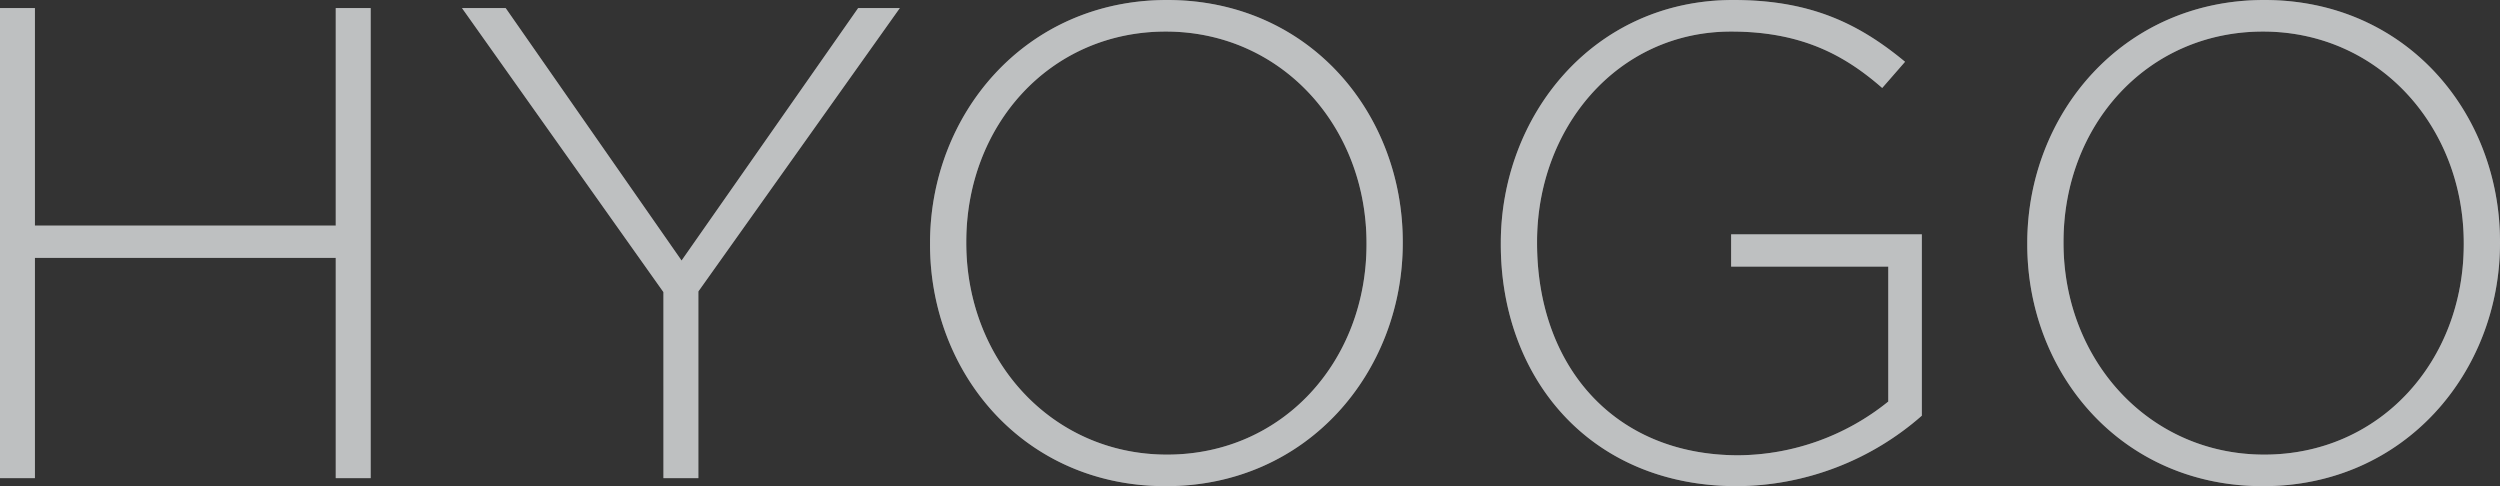
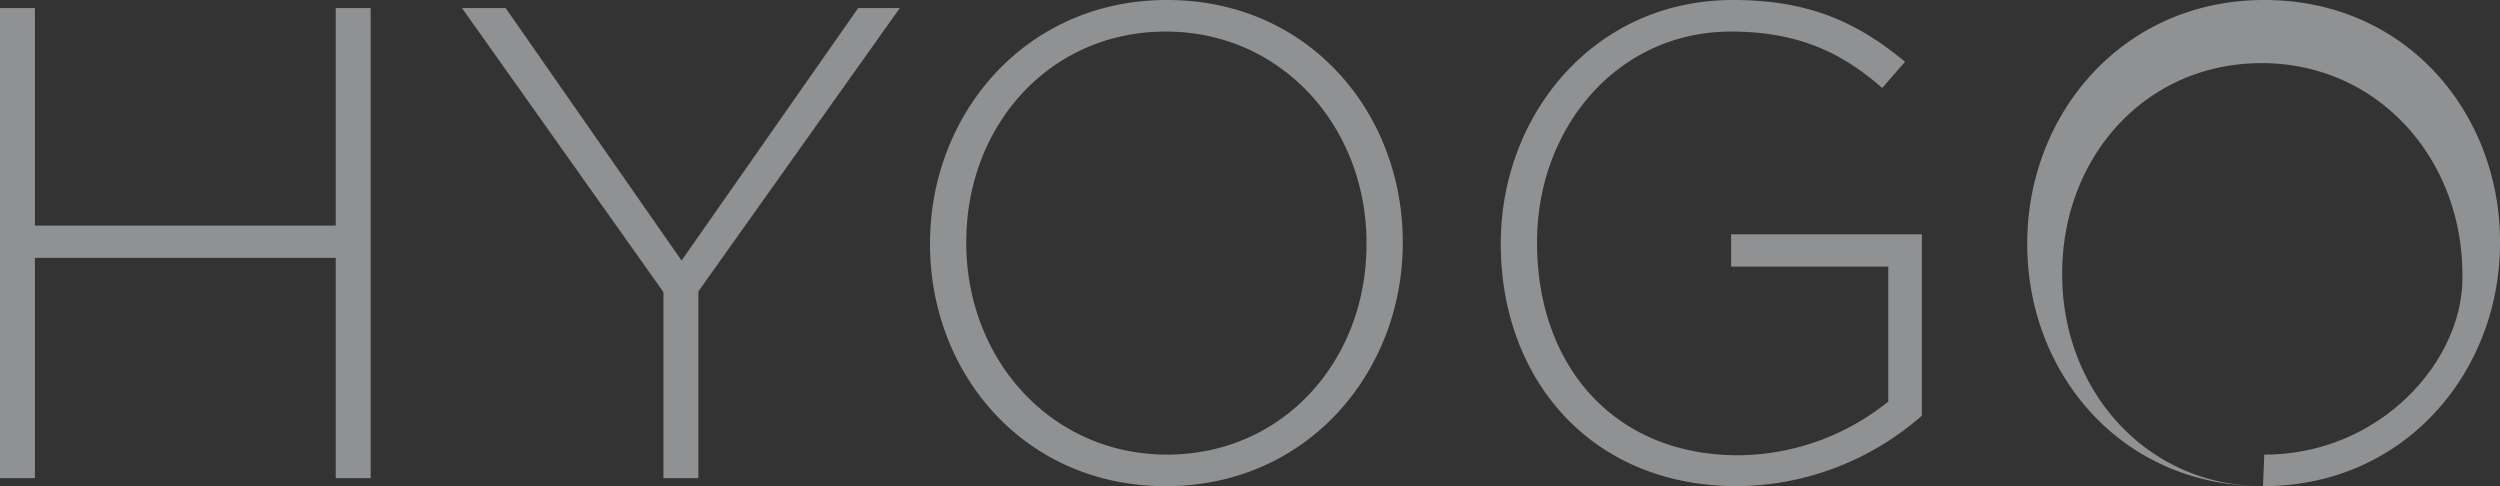
<svg xmlns="http://www.w3.org/2000/svg" width="483.99" height="94.12" viewBox="0 0 483.99 94.12">
  <rect x="0" y="0" width="483.99" height="94.12" fill="#333333" stroke="none" />
  <g id="Group_18523" data-name="Group 18523" transform="translate(-160.02 -368.444)">
-     <path id="Path_11214" data-name="Path 11214" d="M-239.98,0h6.76V-42.64h58.24V0h6.76V-91h-6.76v42.12h-58.24V-91h-6.76Zm128.44,0h6.76V-36.14l39-54.86h-8.06l-34.19,48.88L-142.09-91h-8.45l39,54.99ZM-14.3,1.56c27.56,0,45.89-22.23,45.89-47.06v-.26c0-24.83-18.07-46.8-45.63-46.8S-59.93-70.33-59.93-45.5v.26C-59.93-20.41-41.86,1.56-14.3,1.56Zm.26-6.11c-22.49,0-38.87-18.46-38.87-40.95v-.26c0-22.49,16.12-40.69,38.61-40.69S24.57-67.99,24.57-45.5v.26C24.57-22.75,8.45-4.55-14.04-4.55ZM96.33,1.56a54.725,54.725,0,0,0,35.75-13.65v-35.1H95.16v6.24h30.42v26.13A46.733,46.733,0,0,1,96.59-4.42c-24.31,0-39-17.55-39-41.08v-.26c0-21.97,15.47-40.69,37.57-40.69,13.78,0,22.1,4.68,29.25,10.92l4.42-5.07c-9.1-7.54-18.46-11.96-33.28-11.96-27.17,0-44.98,22.49-44.98,47.06v.26C50.57-19.63,67.6,1.56,96.33,1.56Zm101.79,0c27.56,0,45.89-22.23,45.89-47.06v-.26c0-24.83-18.07-46.8-45.63-46.8S152.49-70.33,152.49-45.5v.26C152.49-20.41,170.56,1.56,198.12,1.56Zm.26-6.11c-22.49,0-38.87-18.46-38.87-40.95v-.26c0-22.49,16.12-40.69,38.61-40.69s38.87,18.46,38.87,40.95v.26C236.99-22.75,220.87-4.55,198.38-4.55Z" transform="translate(400 461.004)" fill="#ebecef" opacity="0.507" />
-     <path id="Path_11090" data-name="Path 11090" d="M-239.98,0h6.76V-42.64h58.24V0h6.76V-91h-6.76v42.12h-58.24V-91h-6.76Zm128.44,0h6.76V-36.14l39-54.86h-8.06l-34.19,48.88L-142.09-91h-8.45l39,54.99ZM-14.3,1.56c27.56,0,45.89-22.23,45.89-47.06v-.26c0-24.83-18.07-46.8-45.63-46.8S-59.93-70.33-59.93-45.5v.26C-59.93-20.41-41.86,1.56-14.3,1.56Zm.26-6.11c-22.49,0-38.87-18.46-38.87-40.95v-.26c0-22.49,16.12-40.69,38.61-40.69S24.57-67.99,24.57-45.5v.26C24.57-22.75,8.45-4.55-14.04-4.55ZM96.33,1.56a54.725,54.725,0,0,0,35.75-13.65v-35.1H95.16v6.24h30.42v26.13A46.733,46.733,0,0,1,96.59-4.42c-24.31,0-39-17.55-39-41.08v-.26c0-21.97,15.47-40.69,37.57-40.69,13.78,0,22.1,4.68,29.25,10.92l4.42-5.07c-9.1-7.54-18.46-11.96-33.28-11.96-27.17,0-44.98,22.49-44.98,47.06v.26C50.57-19.63,67.6,1.56,96.33,1.56Zm101.79,0c27.56,0,45.89-22.23,45.89-47.06v-.26c0-24.83-18.07-46.8-45.63-46.8S152.49-70.33,152.49-45.5v.26C152.49-20.41,170.56,1.56,198.12,1.56Zm.26-6.11c-22.49,0-38.87-18.46-38.87-40.95v-.26c0-22.49,16.12-40.69,38.61-40.69s38.87,18.46,38.87,40.95v.26C236.99-22.75,220.87-4.55,198.38-4.55Z" transform="translate(400 461.004)" fill="#ebecef" opacity="0.507" />
+     <path id="Path_11214" data-name="Path 11214" d="M-239.98,0h6.76V-42.64h58.24V0h6.76V-91h-6.76v42.12h-58.24V-91h-6.76Zm128.44,0h6.76V-36.14l39-54.86h-8.06l-34.19,48.88L-142.09-91h-8.45l39,54.99ZM-14.3,1.56c27.56,0,45.89-22.23,45.89-47.06v-.26c0-24.83-18.07-46.8-45.63-46.8S-59.93-70.33-59.93-45.5v.26C-59.93-20.41-41.86,1.56-14.3,1.56Zm.26-6.11c-22.49,0-38.87-18.46-38.87-40.95v-.26c0-22.49,16.12-40.69,38.61-40.69S24.57-67.99,24.57-45.5v.26C24.57-22.75,8.45-4.55-14.04-4.55ZM96.33,1.56a54.725,54.725,0,0,0,35.75-13.65v-35.1H95.16v6.24h30.42v26.13A46.733,46.733,0,0,1,96.59-4.42c-24.31,0-39-17.55-39-41.08v-.26c0-21.97,15.47-40.69,37.57-40.69,13.78,0,22.1,4.68,29.25,10.92l4.42-5.07c-9.1-7.54-18.46-11.96-33.28-11.96-27.17,0-44.98,22.49-44.98,47.06v.26C50.57-19.63,67.6,1.56,96.33,1.56Zm101.79,0c27.56,0,45.89-22.23,45.89-47.06v-.26c0-24.83-18.07-46.8-45.63-46.8S152.49-70.33,152.49-45.5v.26C152.49-20.41,170.56,1.56,198.12,1.56Zc-22.49,0-38.87-18.46-38.87-40.95v-.26c0-22.49,16.12-40.69,38.61-40.69s38.87,18.46,38.87,40.95v.26C236.99-22.75,220.87-4.55,198.38-4.55Z" transform="translate(400 461.004)" fill="#ebecef" opacity="0.507" />
  </g>
</svg>